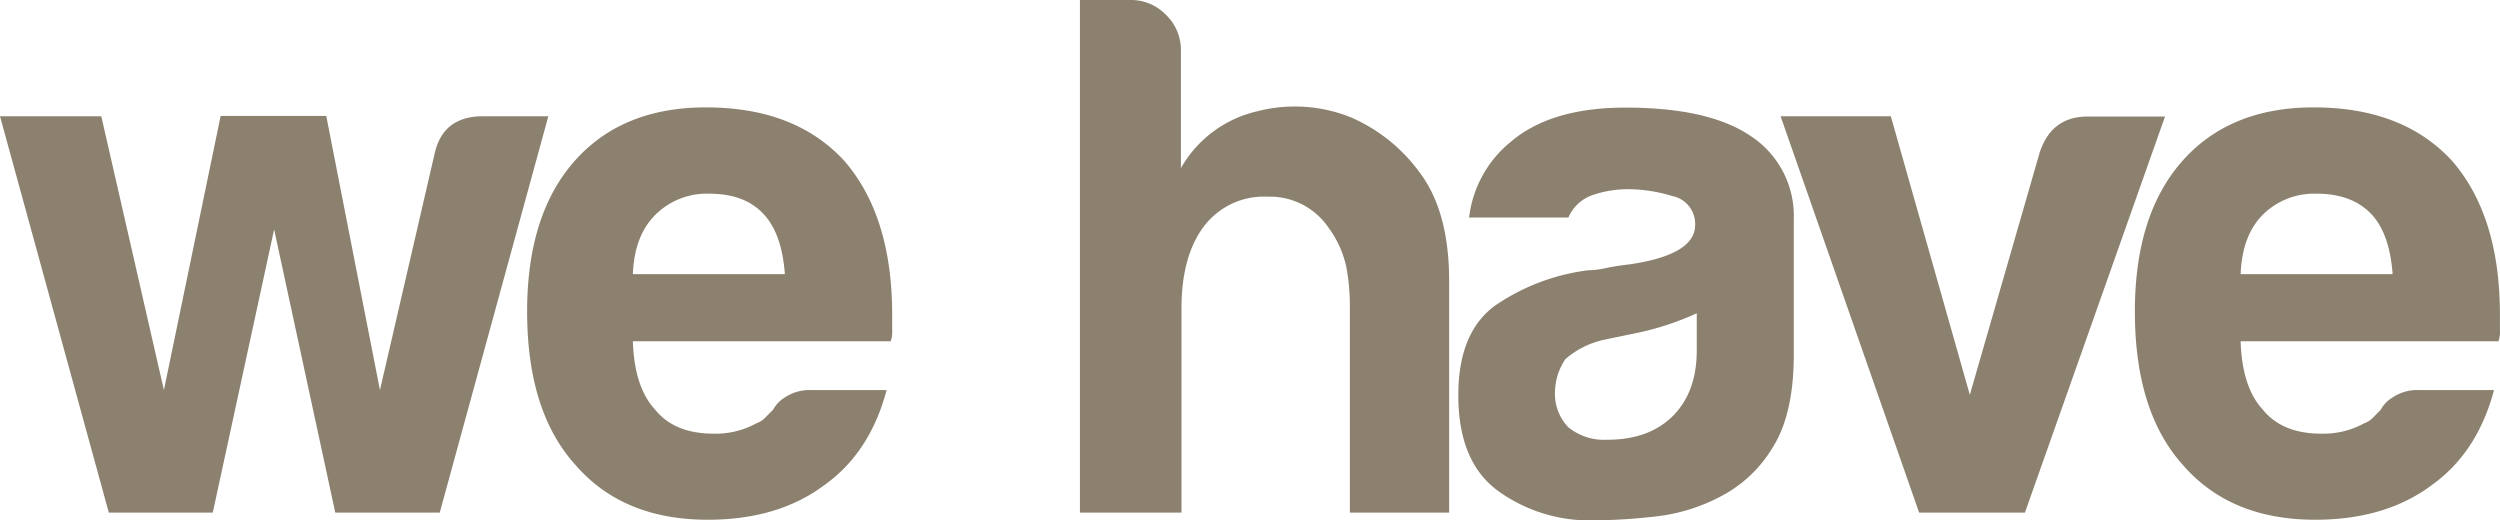
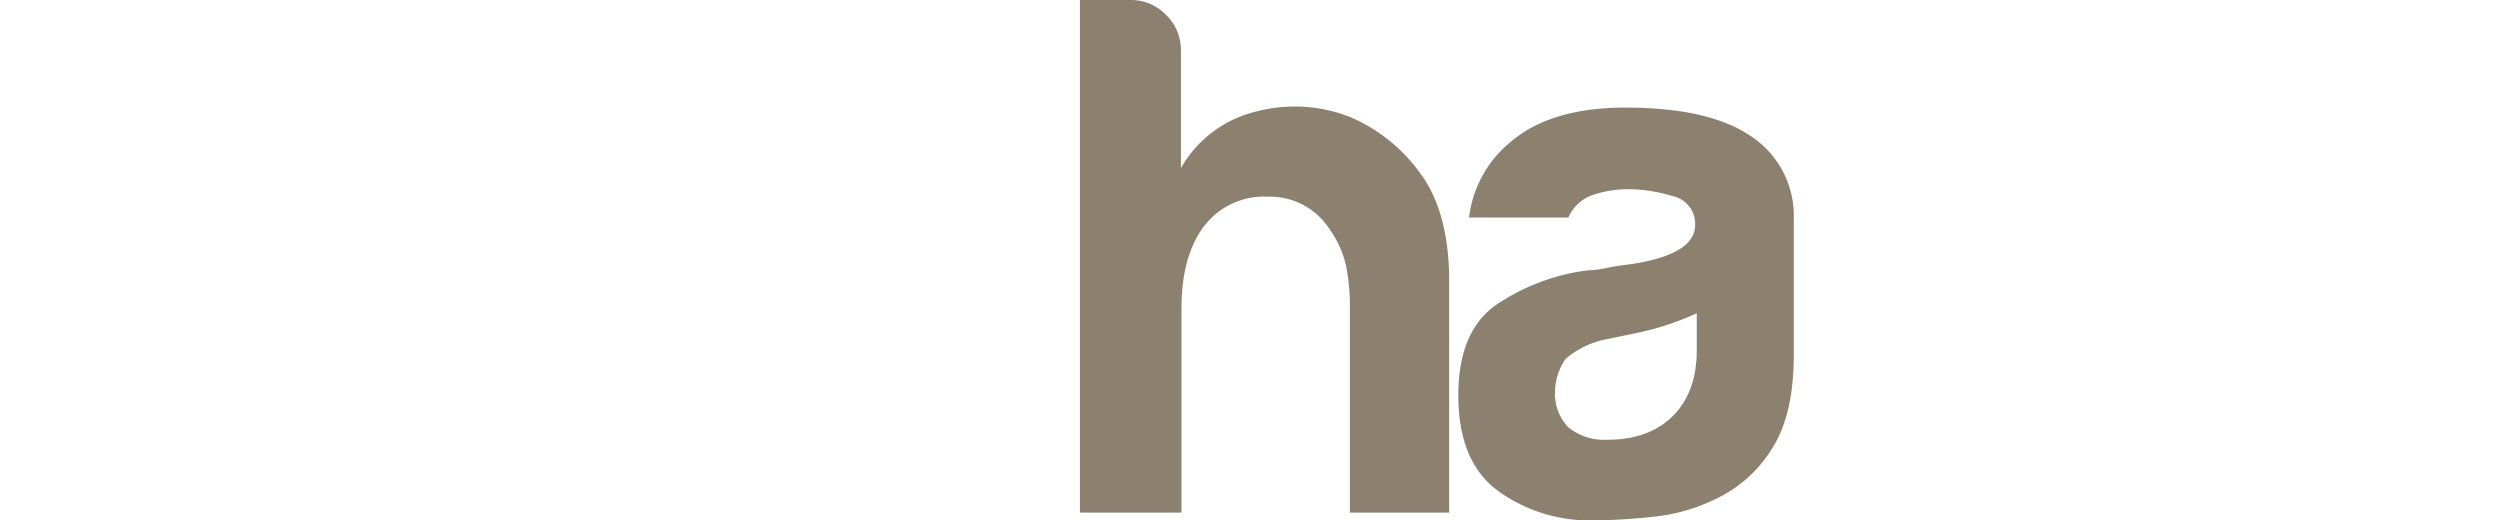
<svg xmlns="http://www.w3.org/2000/svg" viewBox="0 0 352.48 73.37">
  <defs>
    <style>.cls-1{fill:#8c816f;}</style>
  </defs>
  <title>Asset 1</title>
  <g id="Layer_2" data-name="Layer 2">
    <g id="Layer_1-2" data-name="Layer 1">
-       <path class="cls-1" d="M62,72.27H47.27L38.65,32.35,30,72.27H15.34L0,16.39H14.28L23.11,55l8-38.65H46L53.57,55l7.77-33.61q1.26-5,6.72-5h9.25Z" />
-       <path class="cls-1" d="M114.44,55H125q-2.32,8.82-8.83,13.44-6.51,4.84-16.38,4.84-12,0-18.7-7.78Q74.32,58,74.32,43.91q0-13.45,6.51-21,6.72-7.77,18.7-7.77,12.6,0,19.53,7.56,6.72,7.77,6.73,21.64v2.31a3.67,3.67,0,0,1-.21,1.47H89.23q.21,6.51,3.16,9.66c1.81,2.24,4.55,3.36,8.19,3.36a11.89,11.89,0,0,0,6.09-1.47,3,3,0,0,0,1.16-.73L109,57.77a4.47,4.47,0,0,1,1.58-1.68A6.24,6.24,0,0,1,114.44,55ZM89.23,38.65h21.43q-.42-5.67-2.94-8.4c-1.81-2-4.39-2.94-7.72-2.94a10.24,10.24,0,0,0-7.56,2.94Q89.44,33.19,89.23,38.65Z" />
      <path class="cls-1" d="M187.34,32.14a10,10,0,0,0-8.61-4.41,10.62,10.62,0,0,0-9,4.2q-3.15,4.2-3.15,11.55V72.27H152.26V0h7.14a6.85,6.85,0,0,1,5,2.1,6.85,6.85,0,0,1,2.1,5V23.7a16.66,16.66,0,0,1,10.72-8,21.19,21.19,0,0,1,13.23.84,23.57,23.57,0,0,1,9.87,8q4,5.46,4,15.12V72.27h-14v-29a29.36,29.36,0,0,0-.53-5.77A14.52,14.52,0,0,0,187.34,32.14Z" />
      <path class="cls-1" d="M242.59,70a25.64,25.64,0,0,1-9.35,2.84,82.11,82.11,0,0,1-8.72.53,22,22,0,0,1-13.23-4.1q-5.68-4.09-5.68-13.55,0-8.82,5.15-12.61a29.7,29.7,0,0,1,13.13-5,12.59,12.59,0,0,0,2.52-.31c1-.21,2.1-.39,3.36-.53Q239,35.92,239,31.72a4,4,0,0,0-3.26-4.09,21.37,21.37,0,0,0-6-.95,15.36,15.36,0,0,0-5.25.84,5.73,5.73,0,0,0-3.36,3.15h-14A16.17,16.17,0,0,1,213,20q5.67-4.83,16.17-4.83,11.76,0,17.65,4a13.46,13.46,0,0,1,6.09,11.76V50q0,8.4-3,13.13A18.47,18.47,0,0,1,242.59,70Zm-3.36-25.83A40.29,40.29,0,0,1,231,46.9l-4.83,1a12.37,12.37,0,0,0-5.46,2.73,8.49,8.49,0,0,0-1.47,4.62,6.79,6.79,0,0,0,1.89,5A8,8,0,0,0,226.62,62q5.88,0,9.25-3.36c2.23-2.24,3.36-5.32,3.36-9.24Z" />
-       <path class="cls-1" d="M285.5,72.27H270.58L251.05,16.39h15.54l11.14,39.28,9.87-34.24q1.68-5,6.72-5h10.93Z" />
-       <path class="cls-1" d="M341.12,55h10.51q-2.33,8.82-8.83,13.44-6.51,4.84-16.38,4.84-12,0-18.7-7.78Q301,58,301,43.91q0-13.45,6.51-21,6.72-7.77,18.7-7.77,12.6,0,19.53,7.56,6.72,7.77,6.73,21.64v2.31a3.67,3.67,0,0,1-.21,1.47H315.91q.21,6.51,3.15,9.66c1.82,2.24,4.56,3.36,8.2,3.36a11.89,11.89,0,0,0,6.09-1.47,3,3,0,0,0,1.16-.73l1.15-1.16a4.47,4.47,0,0,1,1.58-1.68A6.24,6.24,0,0,1,341.12,55ZM315.91,38.65h21.43q-.42-5.67-2.94-8.4-2.73-2.94-7.77-2.94a10.27,10.27,0,0,0-7.57,2.94Q316.12,33.19,315.91,38.65Z" />
    </g>
  </g>
</svg>